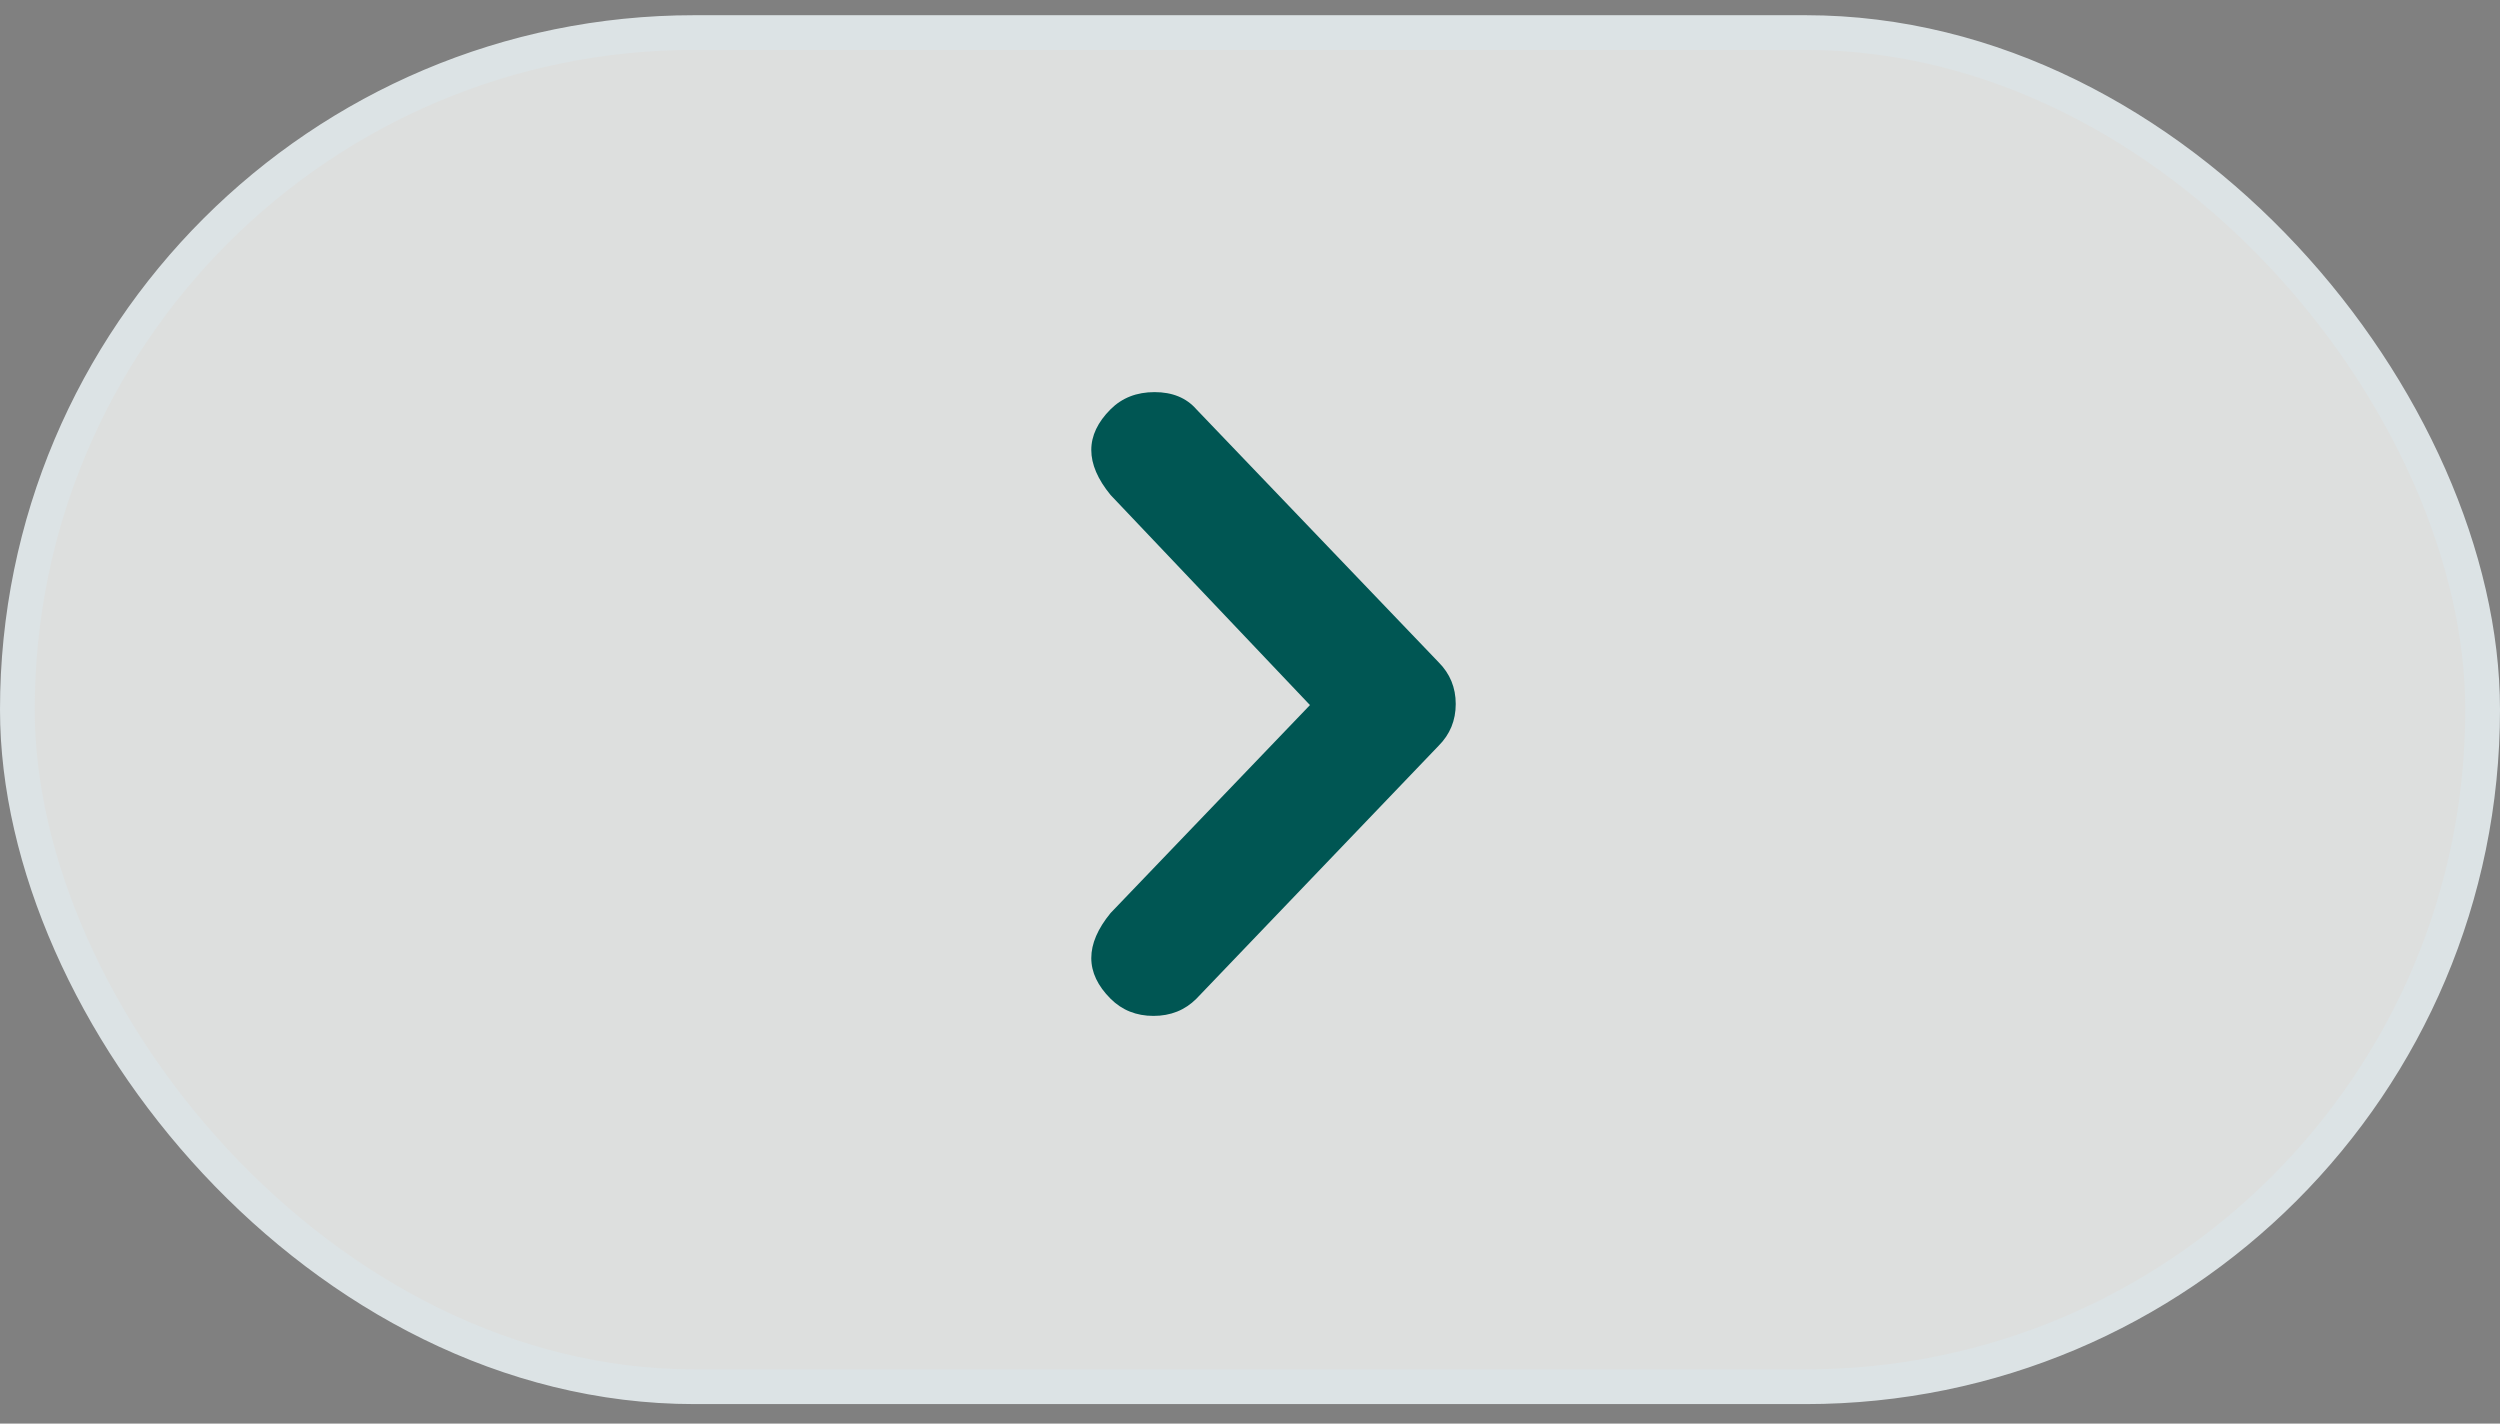
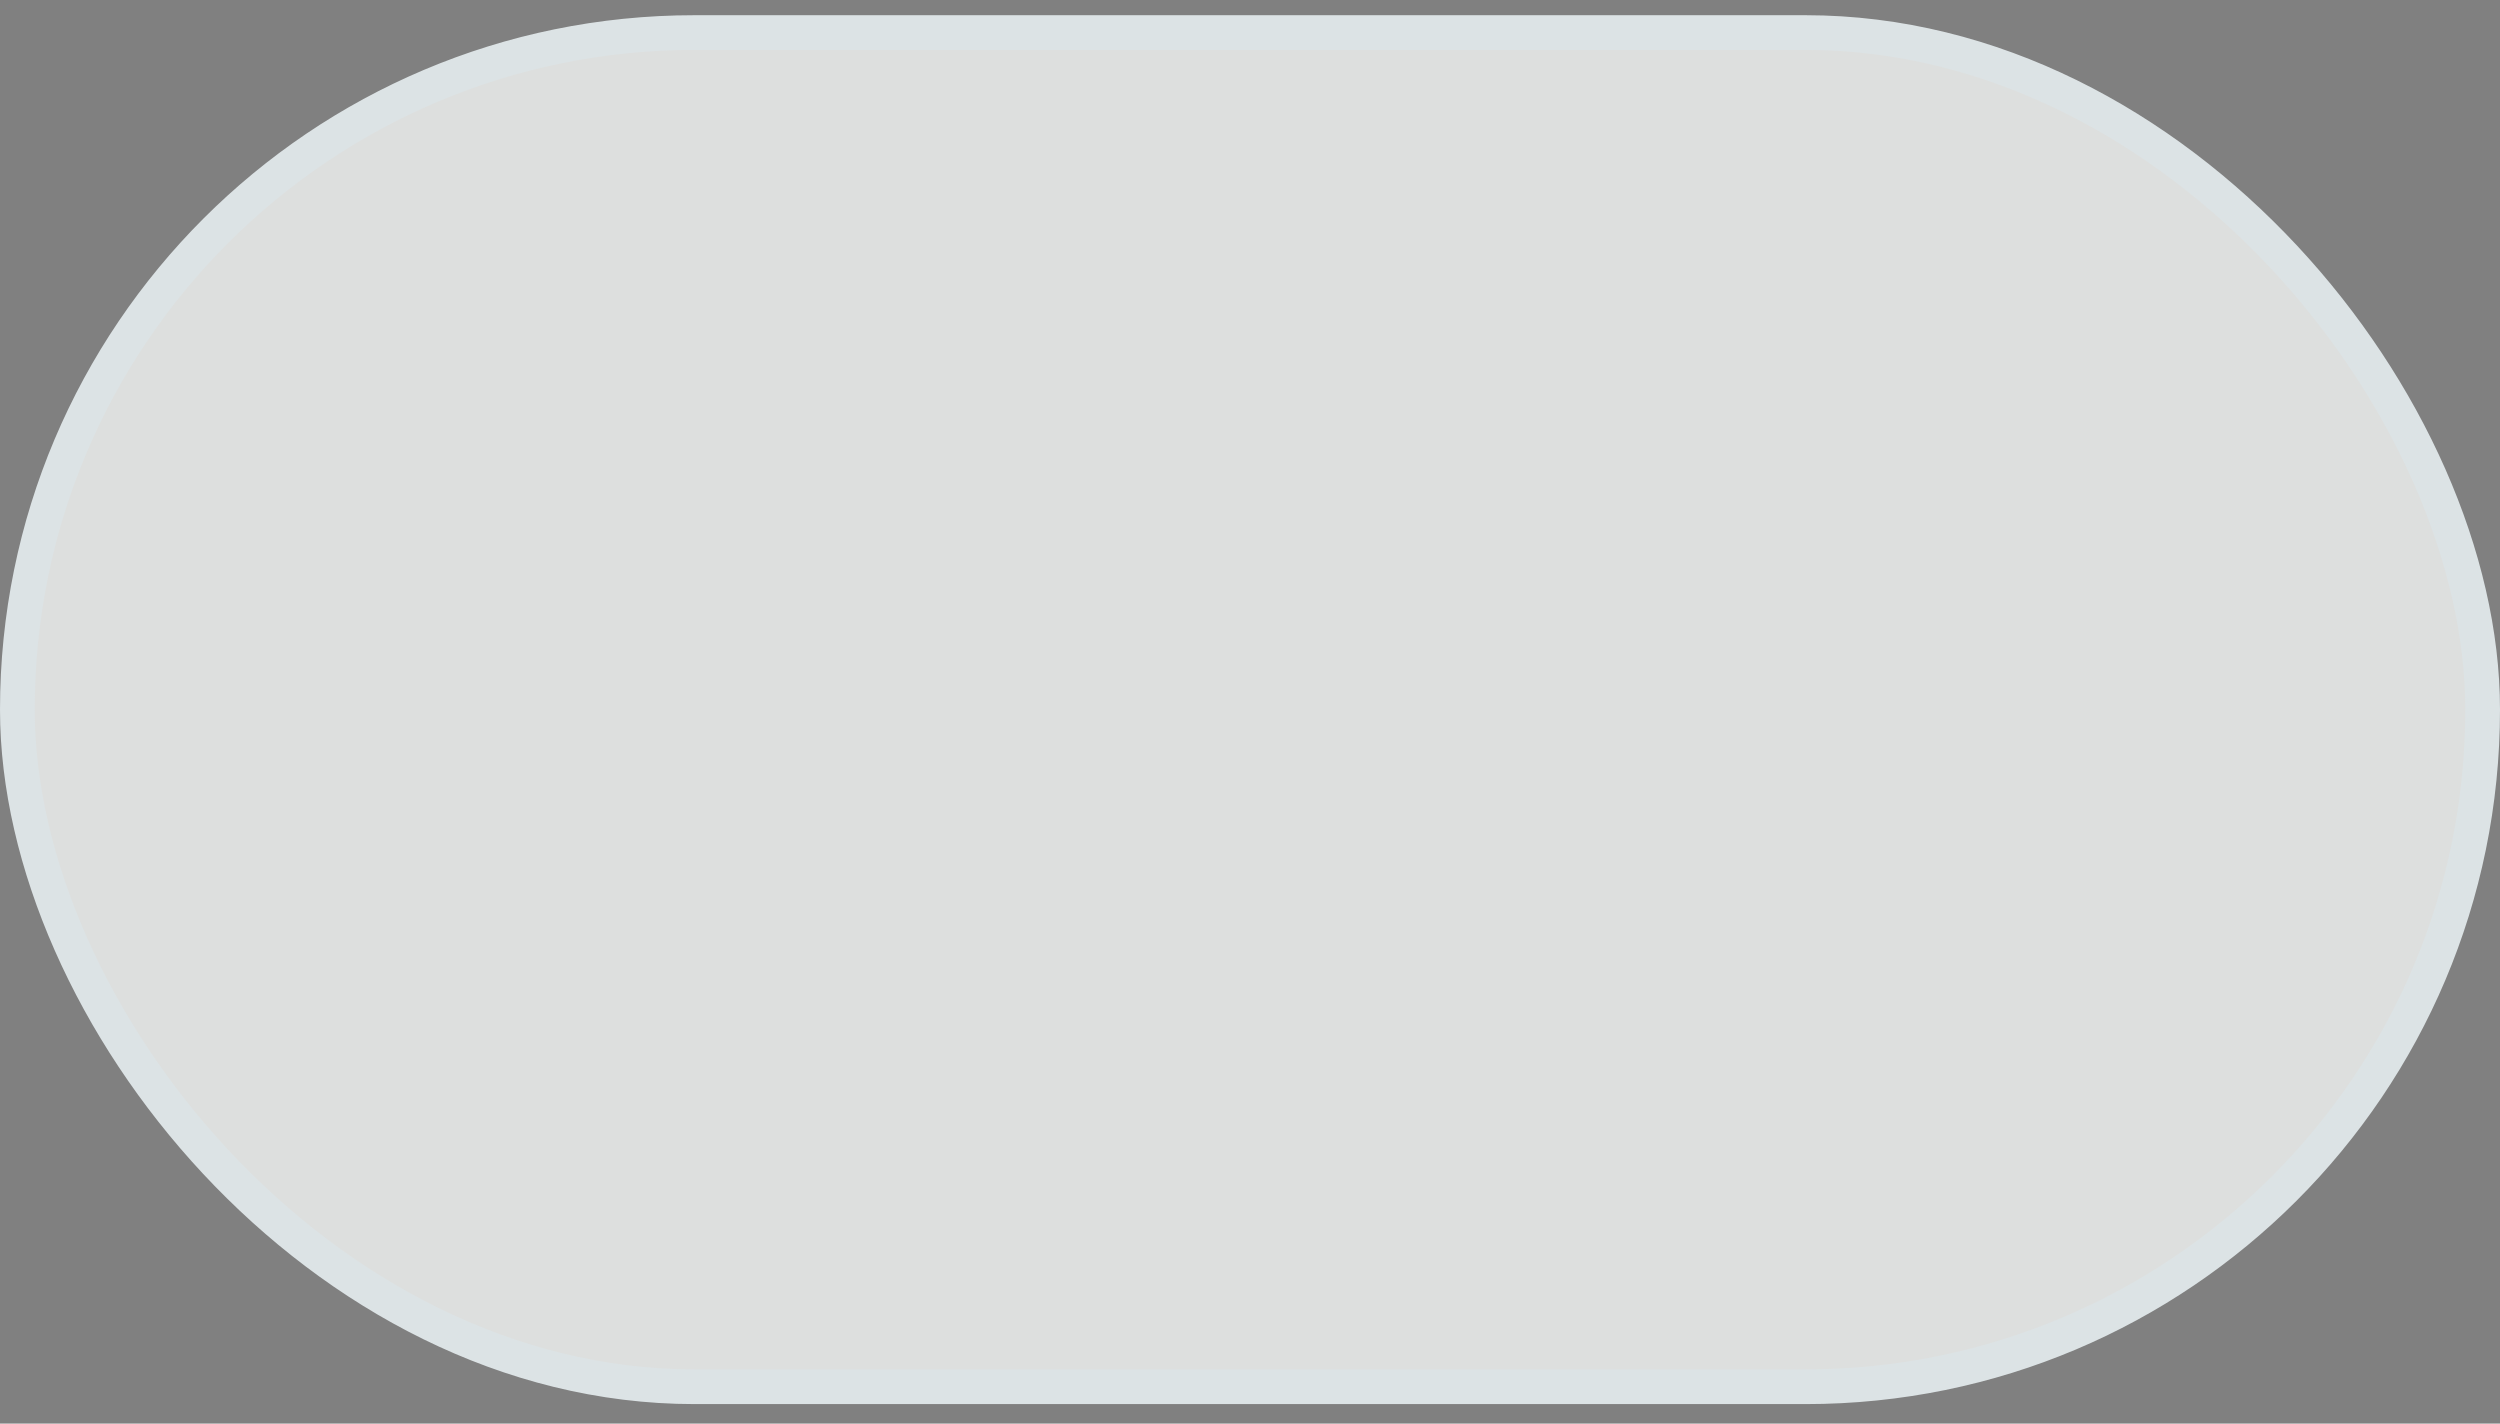
<svg xmlns="http://www.w3.org/2000/svg" width="72" height="41" viewBox="0 0 72 41" fill="none">
  <rect x="0" y="0" width="72" height="41" fill="#808080" stroke="none" />
  <rect x="0.5" y="0.938" width="71" height="39" rx="19.5" fill="#F4F6F5" fill-opacity="0.8" />
  <rect x="0.5" y="0.938" width="71" height="39" rx="19.5" stroke="#DCE3E5" />
-   <path d="M34.455 11.787L41.431 19.072C41.76 19.401 41.925 19.802 41.925 20.275C41.925 20.749 41.76 21.15 41.431 21.479L34.455 28.764C34.126 29.093 33.714 29.258 33.22 29.258C32.726 29.258 32.315 29.093 31.985 28.764C31.244 28.023 31.244 27.2 31.985 26.295L37.727 20.306L31.985 14.256C31.244 13.351 31.244 12.528 31.985 11.787C32.315 11.458 32.736 11.293 33.251 11.293C33.765 11.293 34.167 11.458 34.455 11.787Z" fill="#005653" />
</svg>